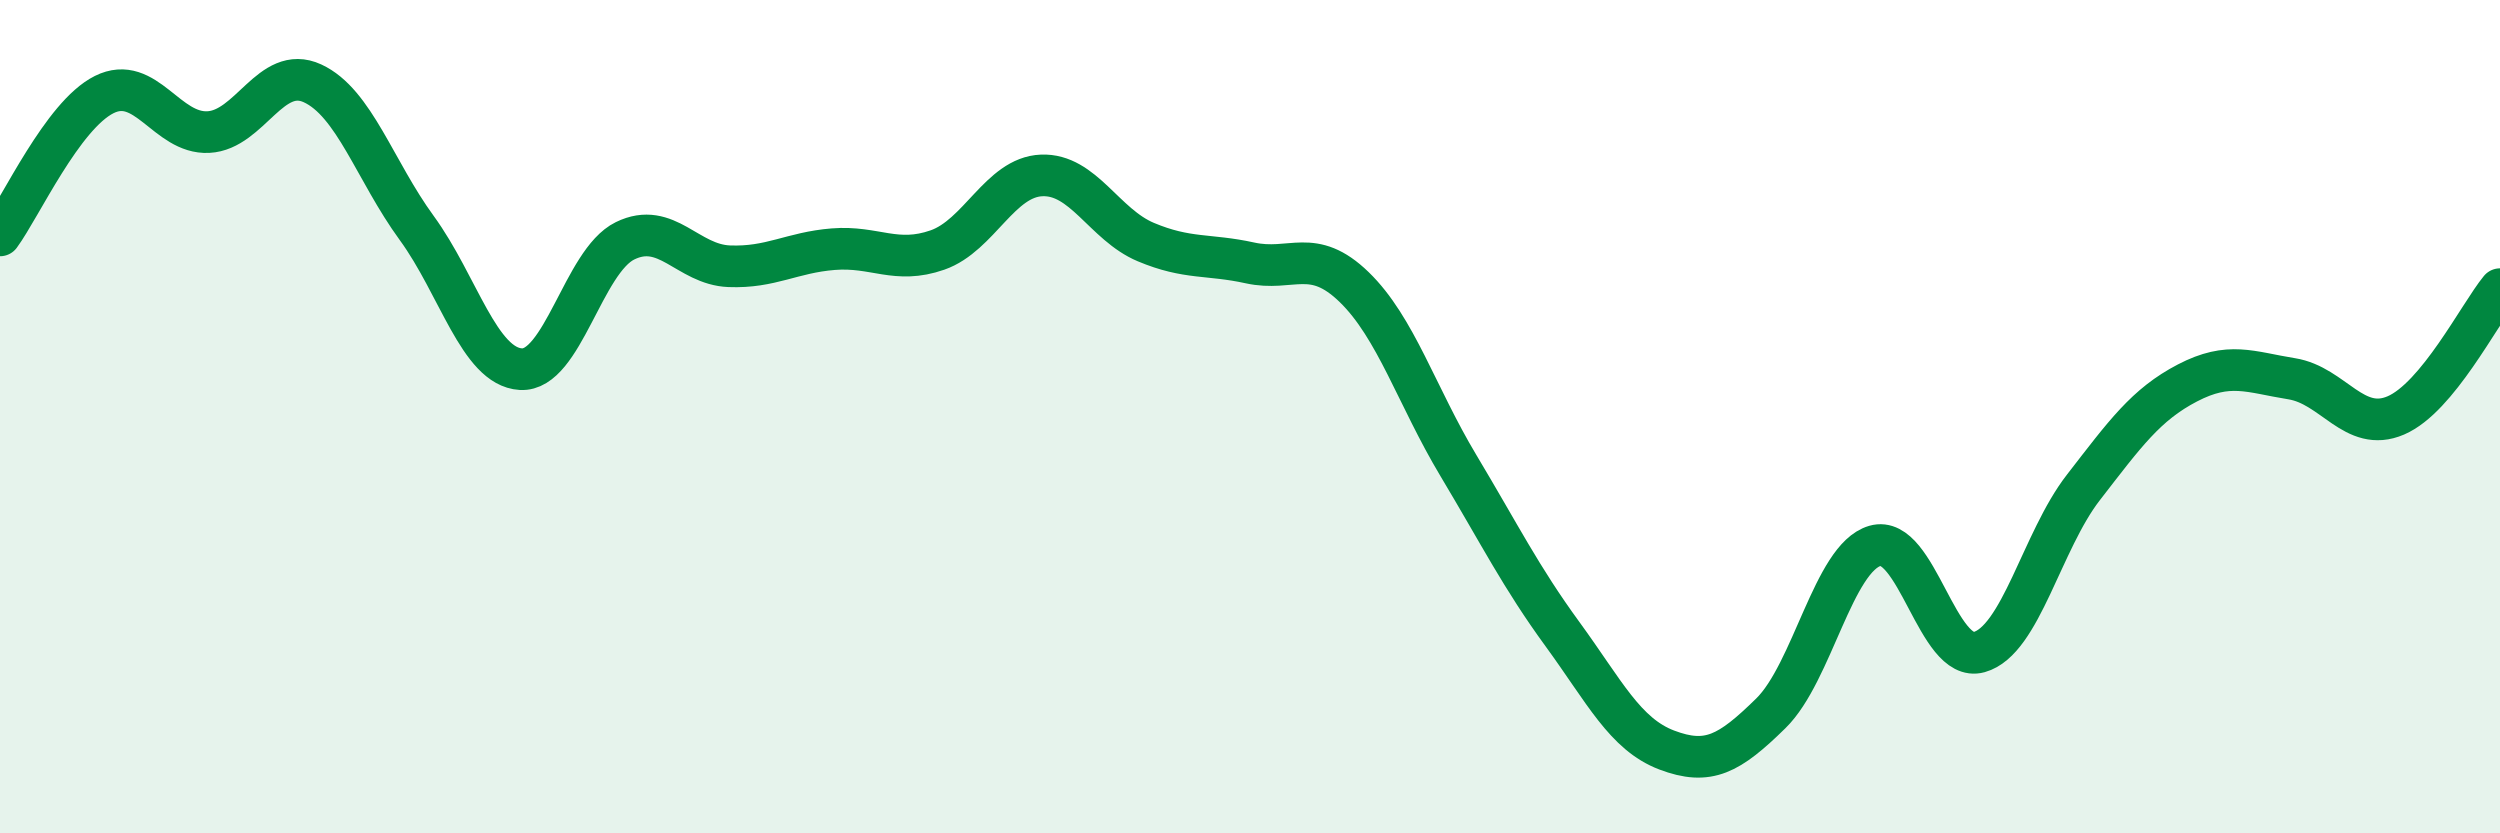
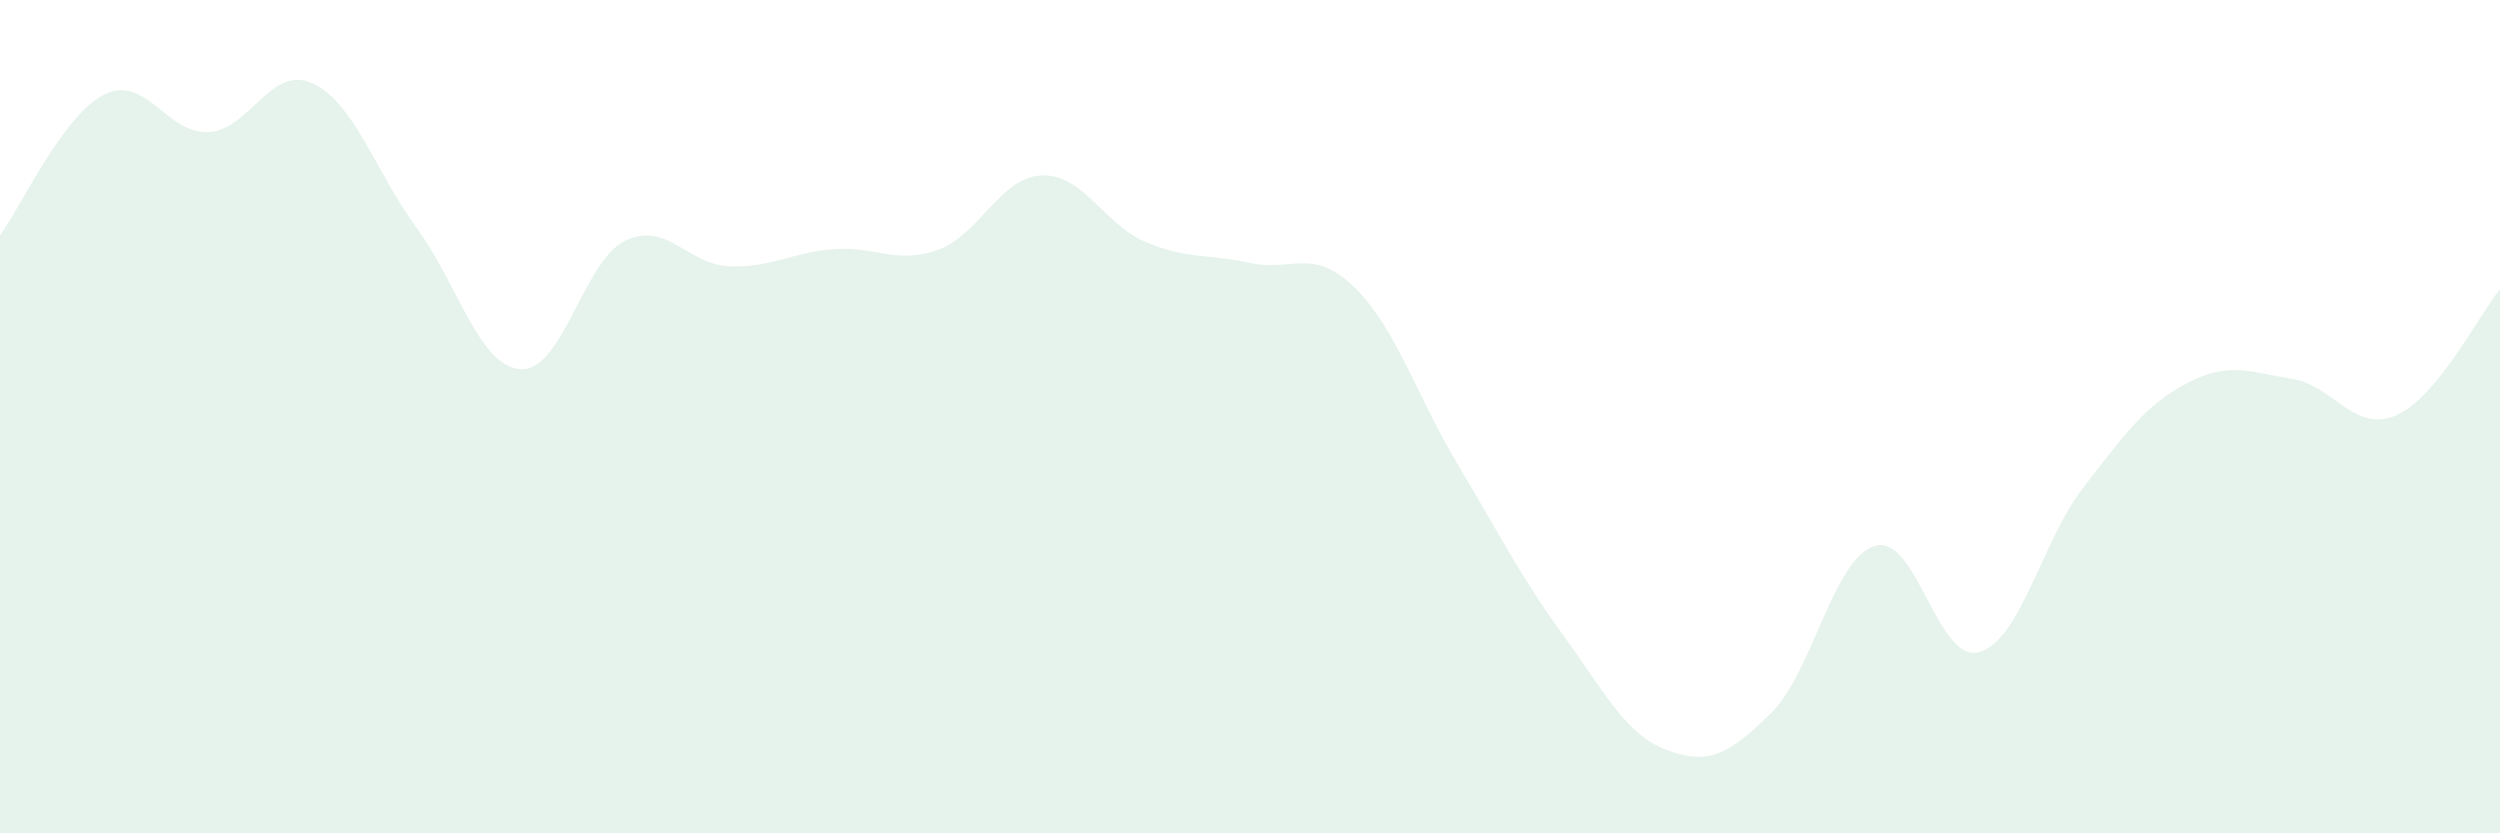
<svg xmlns="http://www.w3.org/2000/svg" width="60" height="20" viewBox="0 0 60 20">
  <path d="M 0,5.65 C 0.5,4.97 1.5,2.77 2.5,2.27 C 3.5,1.77 4,3.22 5,3.17 C 6,3.12 6.5,1.54 7.5,2 C 8.5,2.46 9,4.1 10,5.47 C 11,6.84 11.5,8.8 12.5,8.86 C 13.5,8.92 14,6.27 15,5.78 C 16,5.29 16.5,6.35 17.5,6.39 C 18.5,6.43 19,6.06 20,5.98 C 21,5.9 21.5,6.35 22.5,6 C 23.5,5.65 24,4.25 25,4.21 C 26,4.17 26.5,5.39 27.5,5.81 C 28.5,6.23 29,6.09 30,6.31 C 31,6.53 31.5,5.92 32.5,6.89 C 33.5,7.86 34,9.5 35,11.17 C 36,12.84 36.5,13.85 37.5,15.22 C 38.5,16.59 39,17.62 40,18 C 41,18.38 41.5,18.1 42.5,17.12 C 43.5,16.14 44,13.39 45,13.1 C 46,12.81 46.5,15.93 47.5,15.65 C 48.5,15.37 49,12.99 50,11.7 C 51,10.41 51.5,9.71 52.5,9.19 C 53.5,8.67 54,8.93 55,9.09 C 56,9.25 56.5,10.4 57.5,9.97 C 58.5,9.54 59.5,7.55 60,6.94L60 20L0 20Z" fill="#008740" opacity="0.1" stroke-linecap="round" stroke-linejoin="round" />
-   <path d="M 0,5.65 C 0.5,4.97 1.5,2.77 2.5,2.27 C 3.5,1.77 4,3.22 5,3.17 C 6,3.12 6.5,1.54 7.5,2 C 8.5,2.46 9,4.1 10,5.47 C 11,6.84 11.5,8.8 12.5,8.86 C 13.5,8.92 14,6.27 15,5.78 C 16,5.29 16.5,6.35 17.5,6.39 C 18.5,6.43 19,6.06 20,5.98 C 21,5.9 21.5,6.35 22.5,6 C 23.5,5.65 24,4.25 25,4.21 C 26,4.17 26.5,5.39 27.5,5.81 C 28.5,6.23 29,6.09 30,6.31 C 31,6.53 31.5,5.92 32.5,6.89 C 33.5,7.86 34,9.5 35,11.17 C 36,12.84 36.5,13.85 37.5,15.22 C 38.5,16.59 39,17.62 40,18 C 41,18.38 41.5,18.1 42.5,17.12 C 43.5,16.14 44,13.39 45,13.1 C 46,12.81 46.5,15.93 47.5,15.65 C 48.5,15.37 49,12.99 50,11.7 C 51,10.41 51.5,9.71 52.5,9.19 C 53.5,8.67 54,8.93 55,9.09 C 56,9.25 56.5,10.4 57.5,9.97 C 58.5,9.54 59.5,7.55 60,6.94" stroke="#008740" stroke-width="1" fill="none" stroke-linecap="round" stroke-linejoin="round" />
</svg>